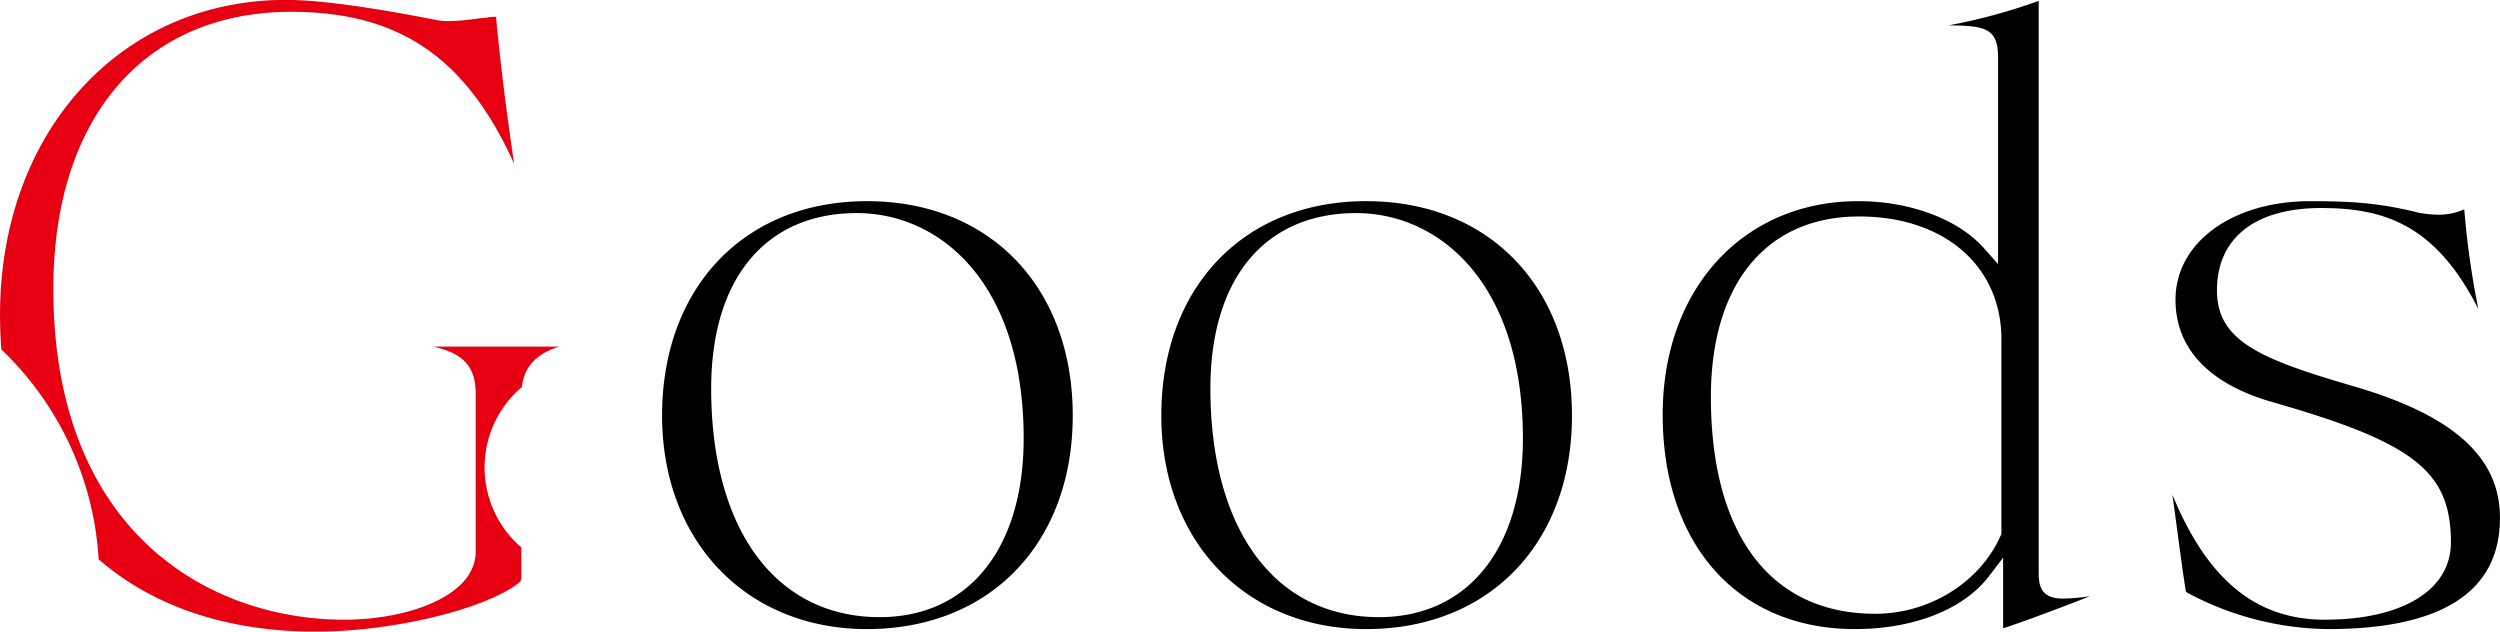
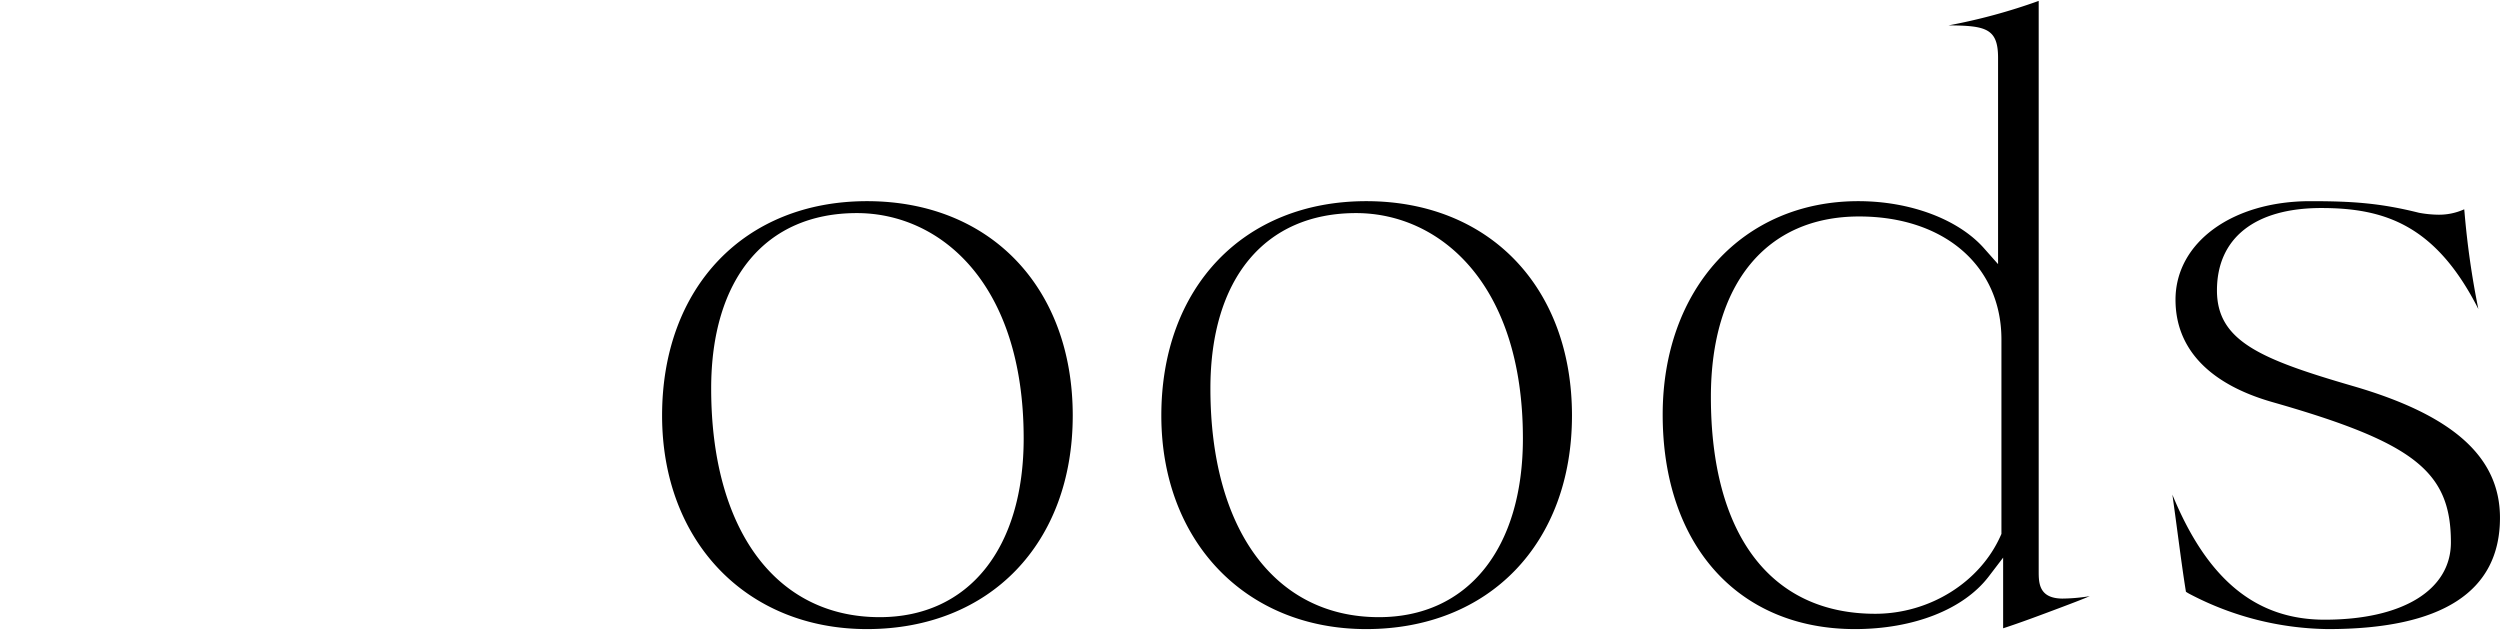
<svg xmlns="http://www.w3.org/2000/svg" id="title_goods.svg" width="473.624" height="119.65" viewBox="0 0 473.624 119.65">
  <defs>
    <style>
      .cls-1, .cls-2 {
        fill-rule: evenodd;
      }

      .cls-2 {
        fill: #e60012;
      }
    </style>
  </defs>
  <path id="oods" class="cls-1" d="M507.439,4115.62c-22.857,0-38.819-16.64-38.819-40.45,0-24.3,15.6-40.62,38.819-40.62,23.315,0,38.979,16.32,38.979,40.62C546.418,4099.36,530.754,4115.62,507.439,4115.62Zm-1.92-78.81c-17.282,0-27.6,12.42-27.6,33.23,0,26.72,12.233,43.32,31.922,43.32,16.827,0,27.281-12.98,27.281-33.87C537.121,4050,521.248,4036.81,505.519,4036.81Zm96.5,78.81c-22.858,0-38.819-16.64-38.819-40.45,0-24.3,15.6-40.62,38.819-40.62,23.315,0,38.979,16.32,38.979,40.62C640.993,4099.36,625.329,4115.62,602.014,4115.62Zm-1.921-78.81c-17.282,0-27.6,12.42-27.6,33.23,0,26.72,12.233,43.32,31.922,43.32,16.827,0,27.281-12.98,27.281-33.87C631.7,4050,615.823,4036.81,600.093,4036.81Zm94.5,78.81c-22.122,0-36.416-15.94-36.416-40.62,0-23.82,15.237-40.45,37.057-40.45,9.821,0,18.955,3.42,23.834,8.94l2.647,2.99V4007.4c0-5.56-2.29-6.11-9.381-6.15a110.235,110.235,0,0,0,17.079-4.64v108.03c0,2.19,0,5.2,4.553,5.2a33.647,33.647,0,0,0,5.124-.46c-1.766.75-3.563,1.42-5.381,2.11-3.848,1.45-7.818,2.94-11.033,3.98v-13.39l-2.717,3.56C715.2,4111.89,705.719,4115.62,694.59,4115.62Zm0.8-78.17c-17.585,0-28.083,12.78-28.083,34.19,0,26.11,11.345,41.08,31.123,41.08,10.308,0,19.866-5.96,23.789-14.84l0.131-.29v-36.84C722.353,4046.81,711.518,4037.45,695.393,4037.45Zm88.83,78.17a57.661,57.661,0,0,1-26-6.54,7.732,7.732,0,0,1-.914-0.53c-0.516-3.17-.99-6.72-1.535-10.79-0.315-2.37-.653-4.91-1.034-7.61,6.62,16.12,15.842,23.69,28.846,23.69,14.753,0,23.92-5.61,23.92-14.65,0-13.45-6.974-18.92-33.91-26.6-11.947-3.44-18.264-10.14-18.264-19.37,0-10.82,10.738-18.67,25.532-18.67,7.839,0,13.177.34,20.6,2.2a21.3,21.3,0,0,0,3.407.36,11.578,11.578,0,0,0,5.158-1.02l0.058,0.58a159.489,159.489,0,0,0,2.618,18.31c-8.055-15.89-17.725-19.13-29.761-19.13-12.556,0-19.759,5.69-19.759,15.61,0,9.58,8.245,13.02,25.741,18.11,19.019,5.52,27.877,13.45,27.877,24.98C816.8,4108.53,805.84,4115.62,784.223,4115.62Z" transform="translate(-343.188 -3996.44)" />
-   <path id="G" class="cls-2" d="M425.228,4062.1h23.9c-3.663,1.17-6.6,3.29-7.07,7.66a19.967,19.967,0,0,0-.1,30.39v5.29c0,1.1,0,1.17-1.886,2.43-7.695,4.68-23.663,8.23-37.091,8.23-16.943,0-30.926-4.86-41.105-13.7a59.768,59.768,0,0,0-18.43-39.75q-0.247-3.2-.253-6.55c0-34.58,22.788-59.68,54.184-59.68,8.815,0,23.1,2.77,27.8,3.68l0.727,0.14a10.719,10.719,0,0,0,2.525.19,39.76,39.76,0,0,0,4.59-.38c0.842-.11,1.657-0.21,2.41-0.27a8.359,8.359,0,0,1,1.74-.15c0.813,9.12,2.293,20.42,3.439,27.87-9.107-20.17-21.8-28.82-42.267-28.82-27.786,0-45.046,20.1-45.046,52.46,0,46.28,29.7,62.7,55.13,62.7,12.06,0,24.879-4.51,24.879-12.88V4071C433.309,4065.55,430.591,4063.29,425.228,4062.1Z" transform="translate(-343.188 -3996.44)" />
</svg>